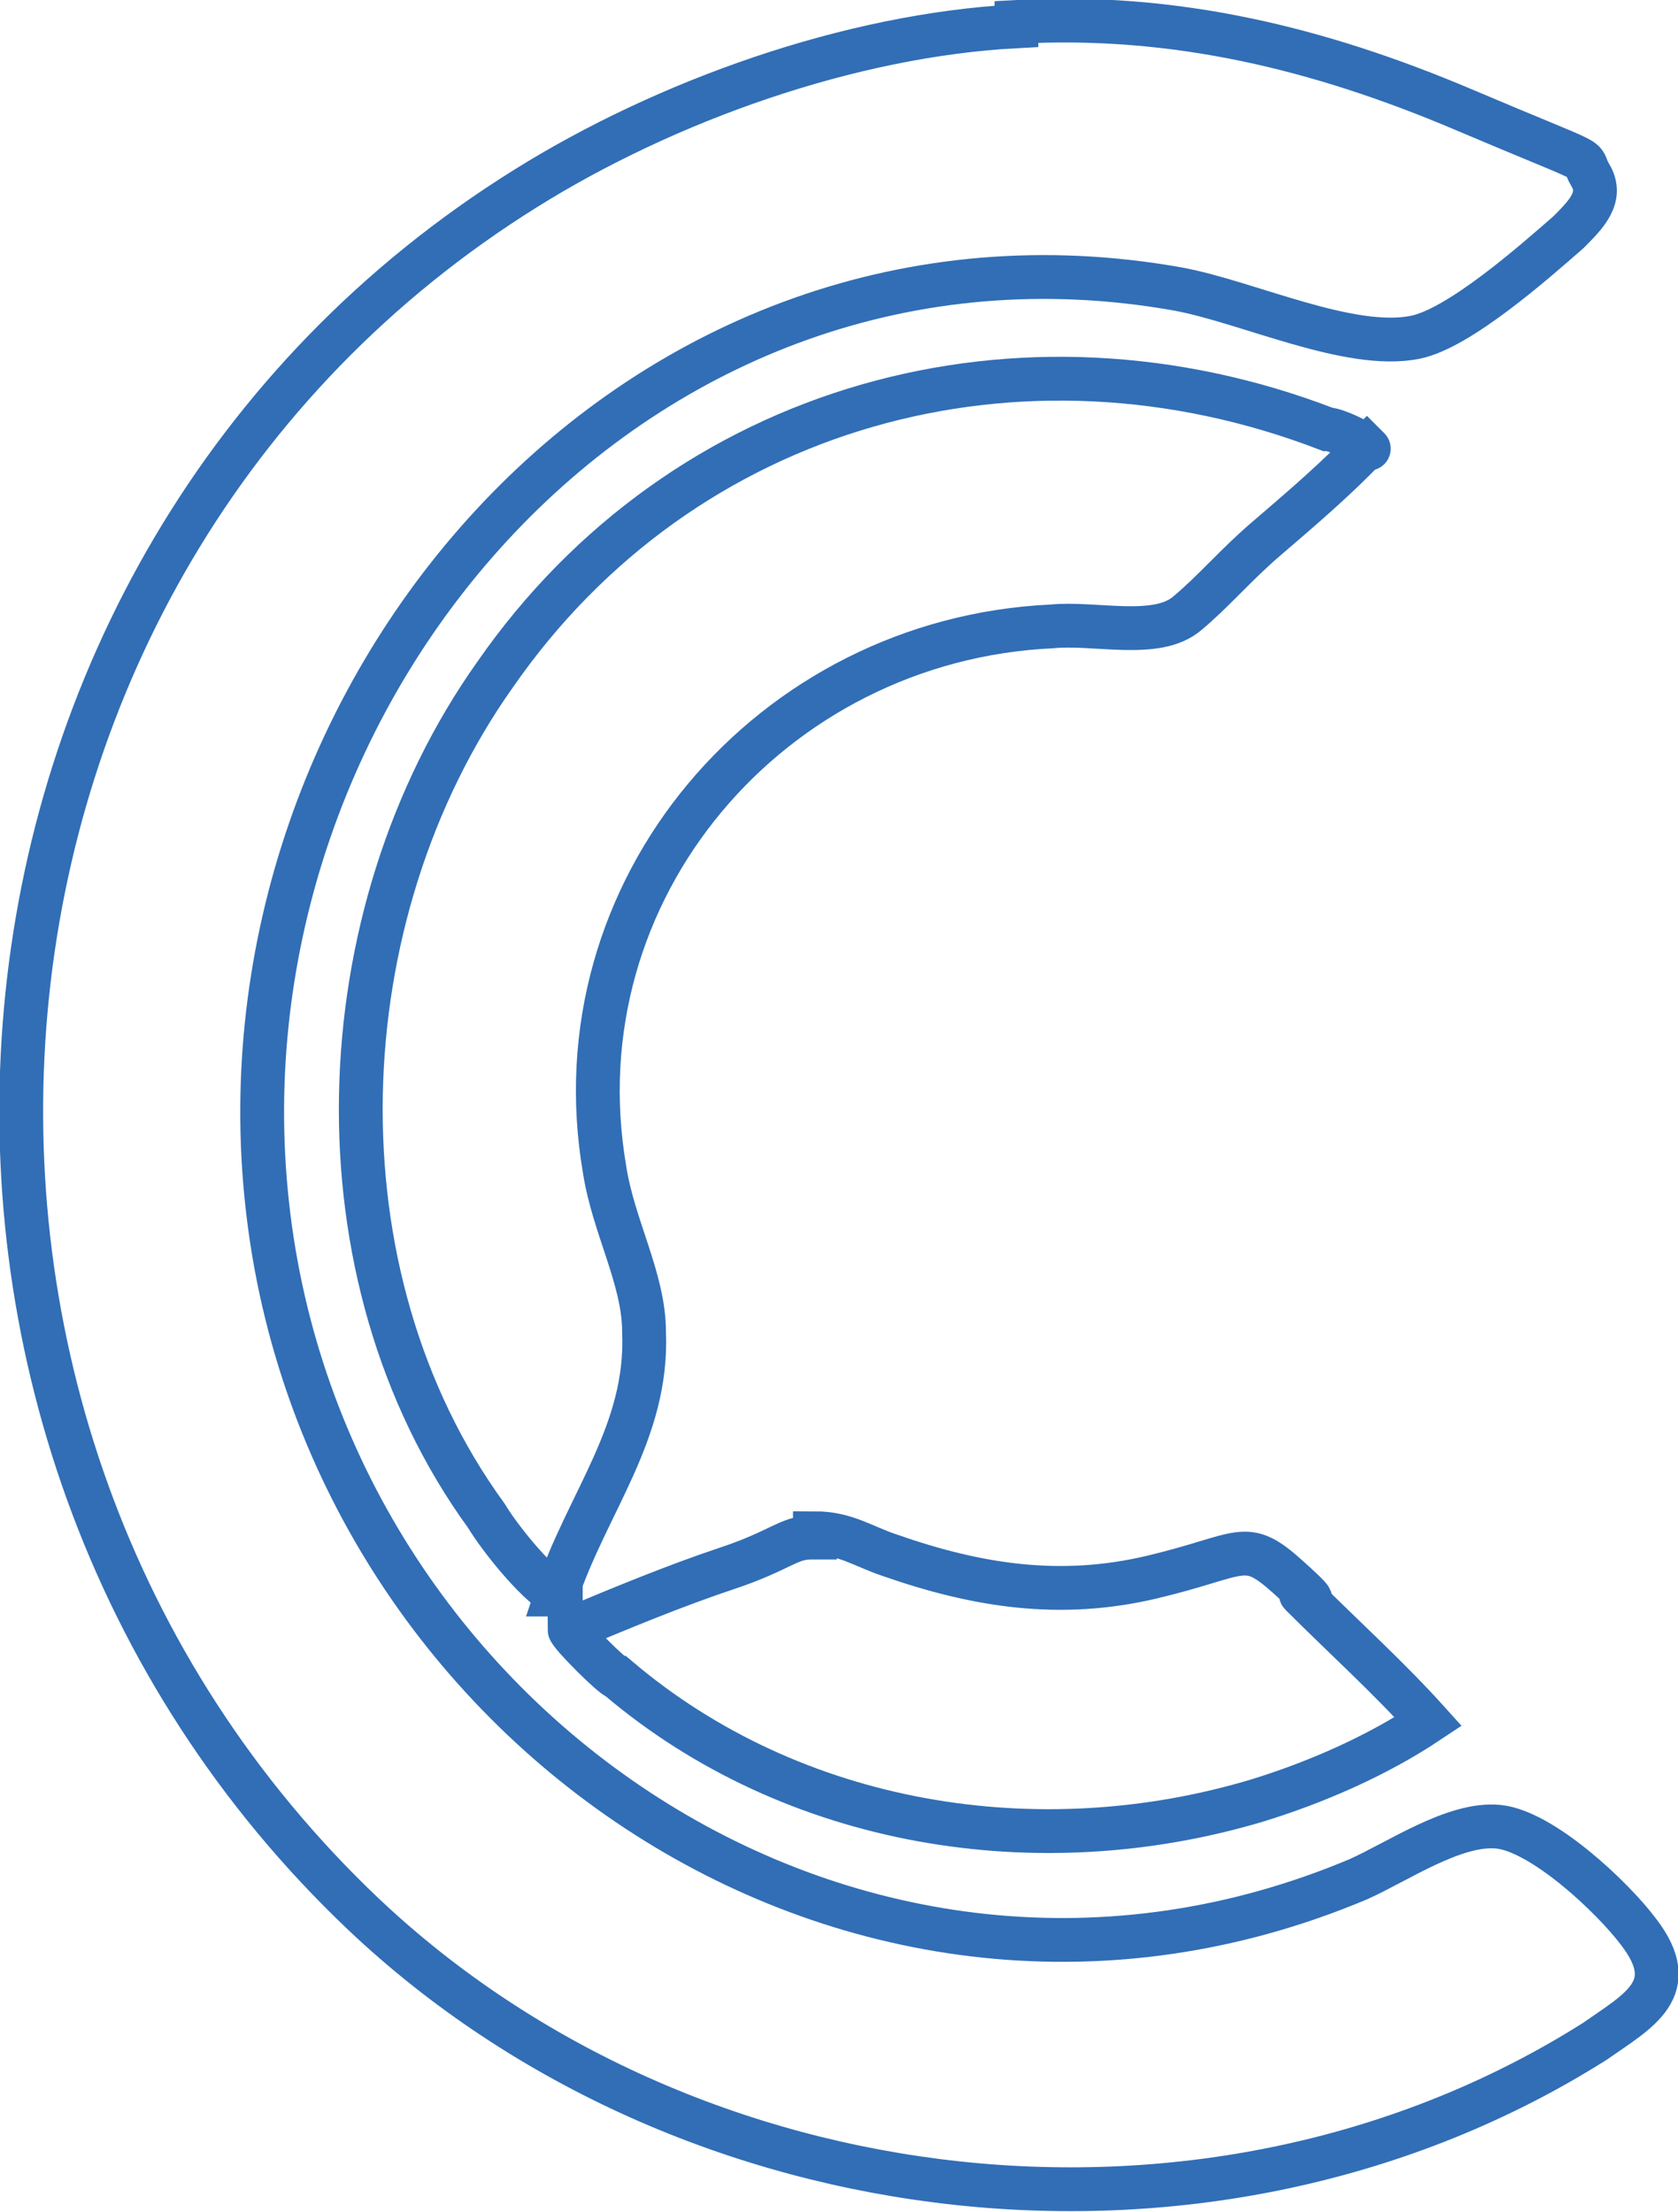
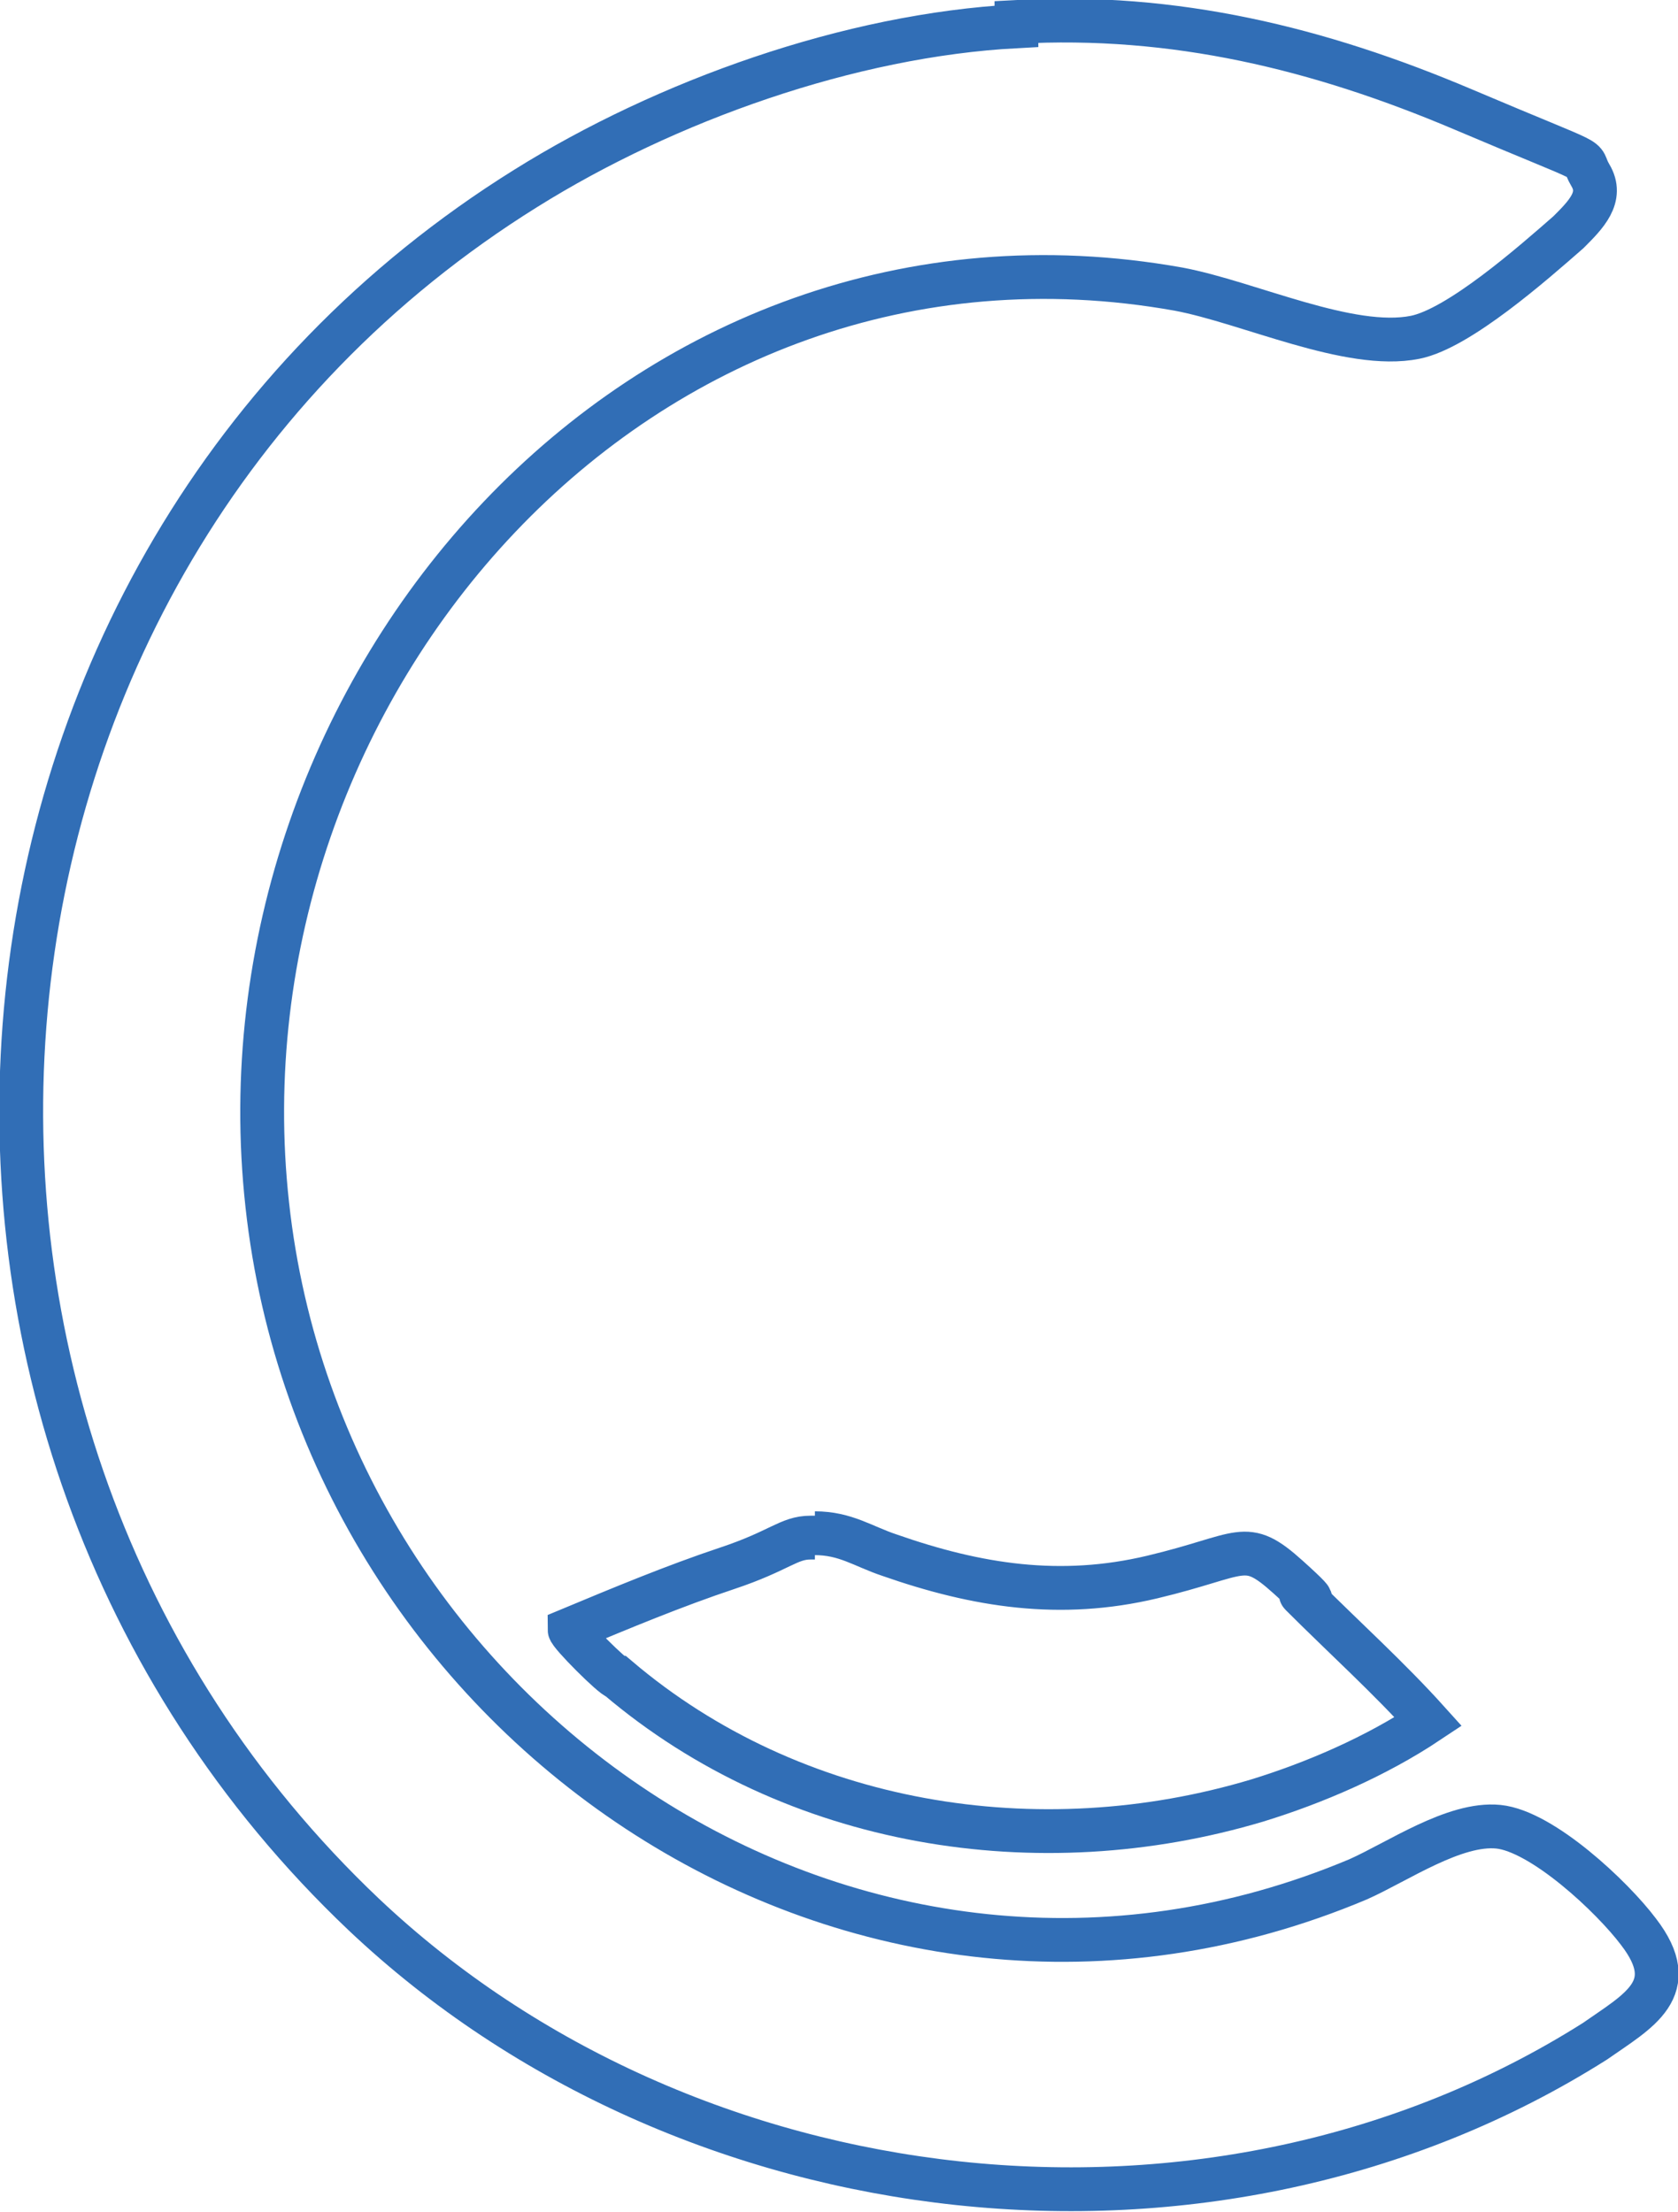
<svg xmlns="http://www.w3.org/2000/svg" id="Layer_2" viewBox="0 0 38.3 50.5">
  <defs>
    <style>.cls-1{fill:none;stroke:#316eb6;stroke-miterlimit:5;}</style>
  </defs>
  <g id="Layer_1-2">
    <path class="cls-1" d="M23.2.5c3.6-.2,6.9.6,10.2,2s2.6,1,2.9,1.5-.1.9-.5,1.3c-.8.7-2.5,2.2-3.5,2.4-1.5.3-3.8-.8-5.4-1.1C14.6,4.4,4.8,15.7,6.1,27.5c1.3,11.9,13.5,20.2,24.9,15.4.9-.4,2.2-1.3,3.2-1.2s2.6,1.6,3.2,2.4c1,1.3,0,1.8-1,2.5-8.7,5.5-20.7,4.1-28.1-2.9C-3.4,32.6-1.8,12.9,12,4.3c3.2-2,7.4-3.5,11.2-3.7h0Z" />
-     <path class="cls-1" d="M12.8,36.4h-.1c-.5-.3-1.3-1.3-1.6-1.8-4-5.5-3.7-13.7.2-19.2,4.3-6.2,12-8.3,19-5.6.2,0,.8.3.9.4s0,0,0,0c0,0-.2.2-.3.3-.6.6-1.3,1.2-2,1.8s-1.2,1.2-1.8,1.7c-.7.6-2.1.2-3.1.3-6.4.3-11.3,6-10.2,12.4.2,1.3.9,2.5.9,3.7.1,2.3-1.3,3.9-2,6h.1Z" />
-     <path class="cls-1" d="M18.6,35c.7,0,1.1.3,1.7.5,2,.7,3.9,1,6,.5s2.1-.9,3.1,0,.2.3.3.4c1,1,2,1.9,2.9,2.9-1.2.8-2.6,1.4-3.9,1.8-5,1.5-10.6.6-14.6-2.8-.1,0-1.1-1-1.1-1.1h0c1.2-.5,2.4-1,3.6-1.4s1.4-.7,1.9-.7h.1Z" />
+     <path class="cls-1" d="M18.6,35c.7,0,1.1.3,1.7.5,2,.7,3.9,1,6,.5s2.1-.9,3.1,0,.2.3.3.4c1,1,2,1.9,2.9,2.9-1.2.8-2.6,1.4-3.9,1.8-5,1.5-10.6.6-14.6-2.8-.1,0-1.1-1-1.1-1.1h0c1.2-.5,2.4-1,3.6-1.4s1.4-.7,1.9-.7h.1" />
  </g>
</svg>